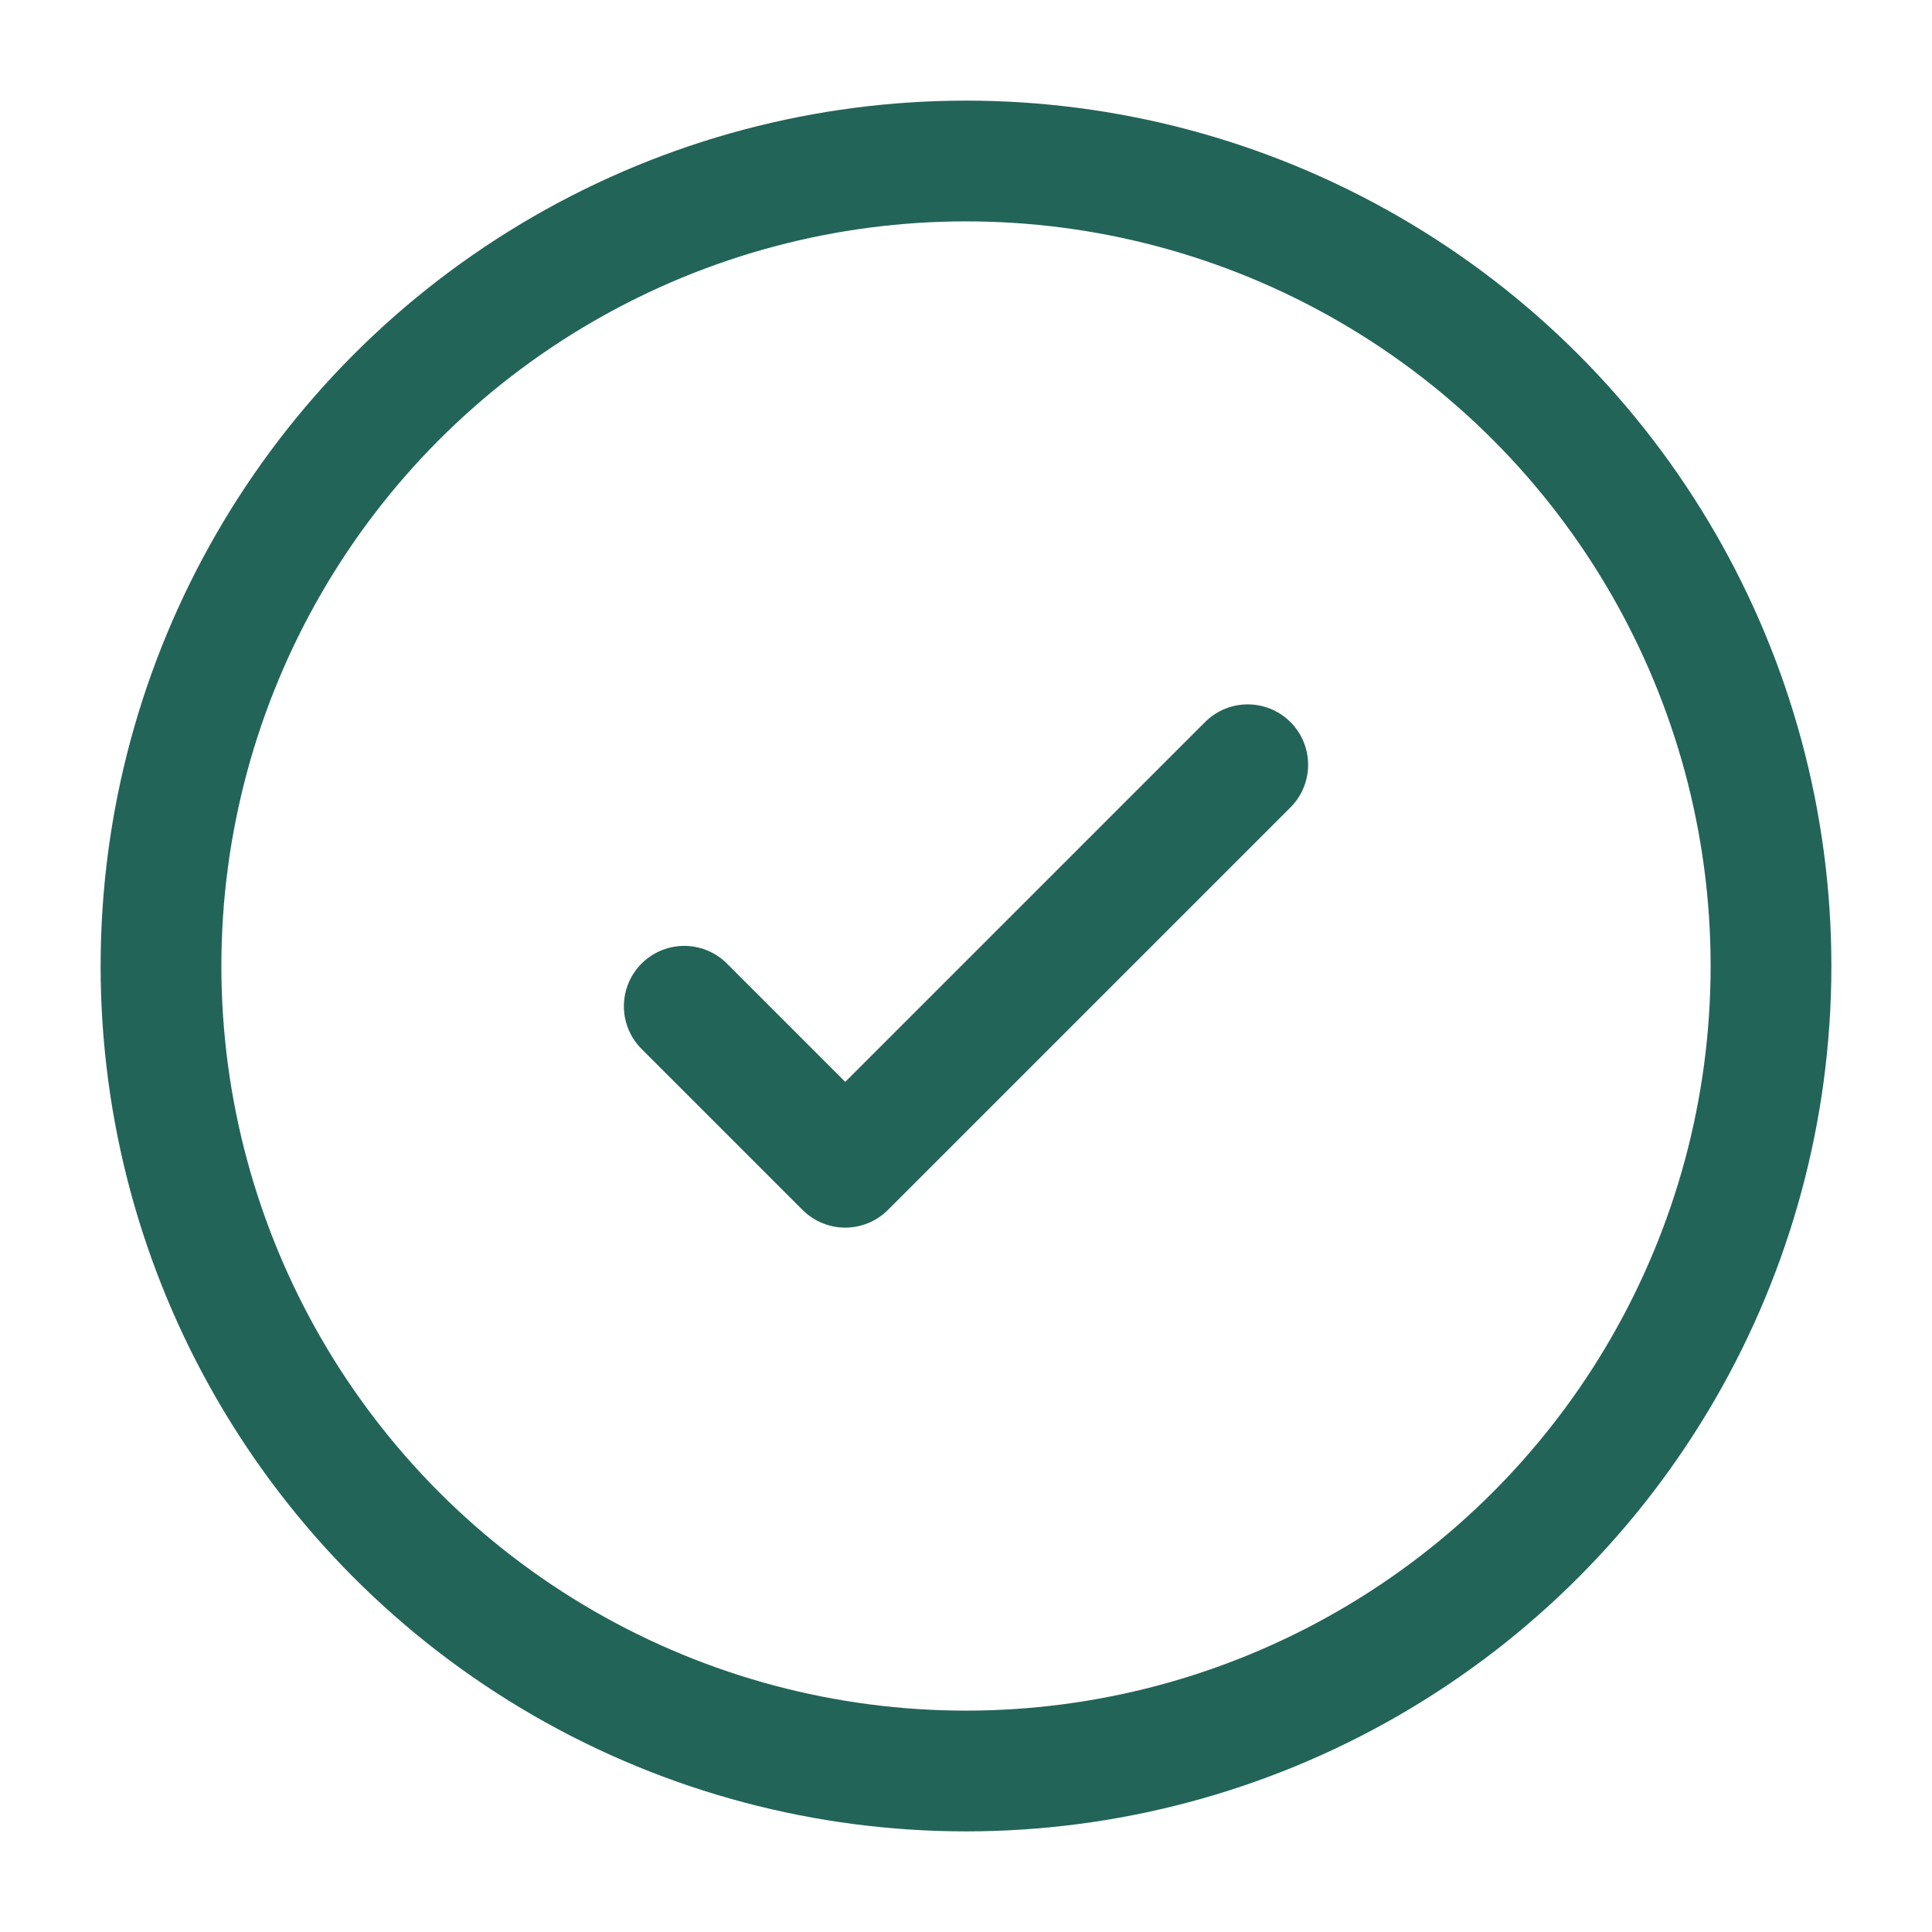
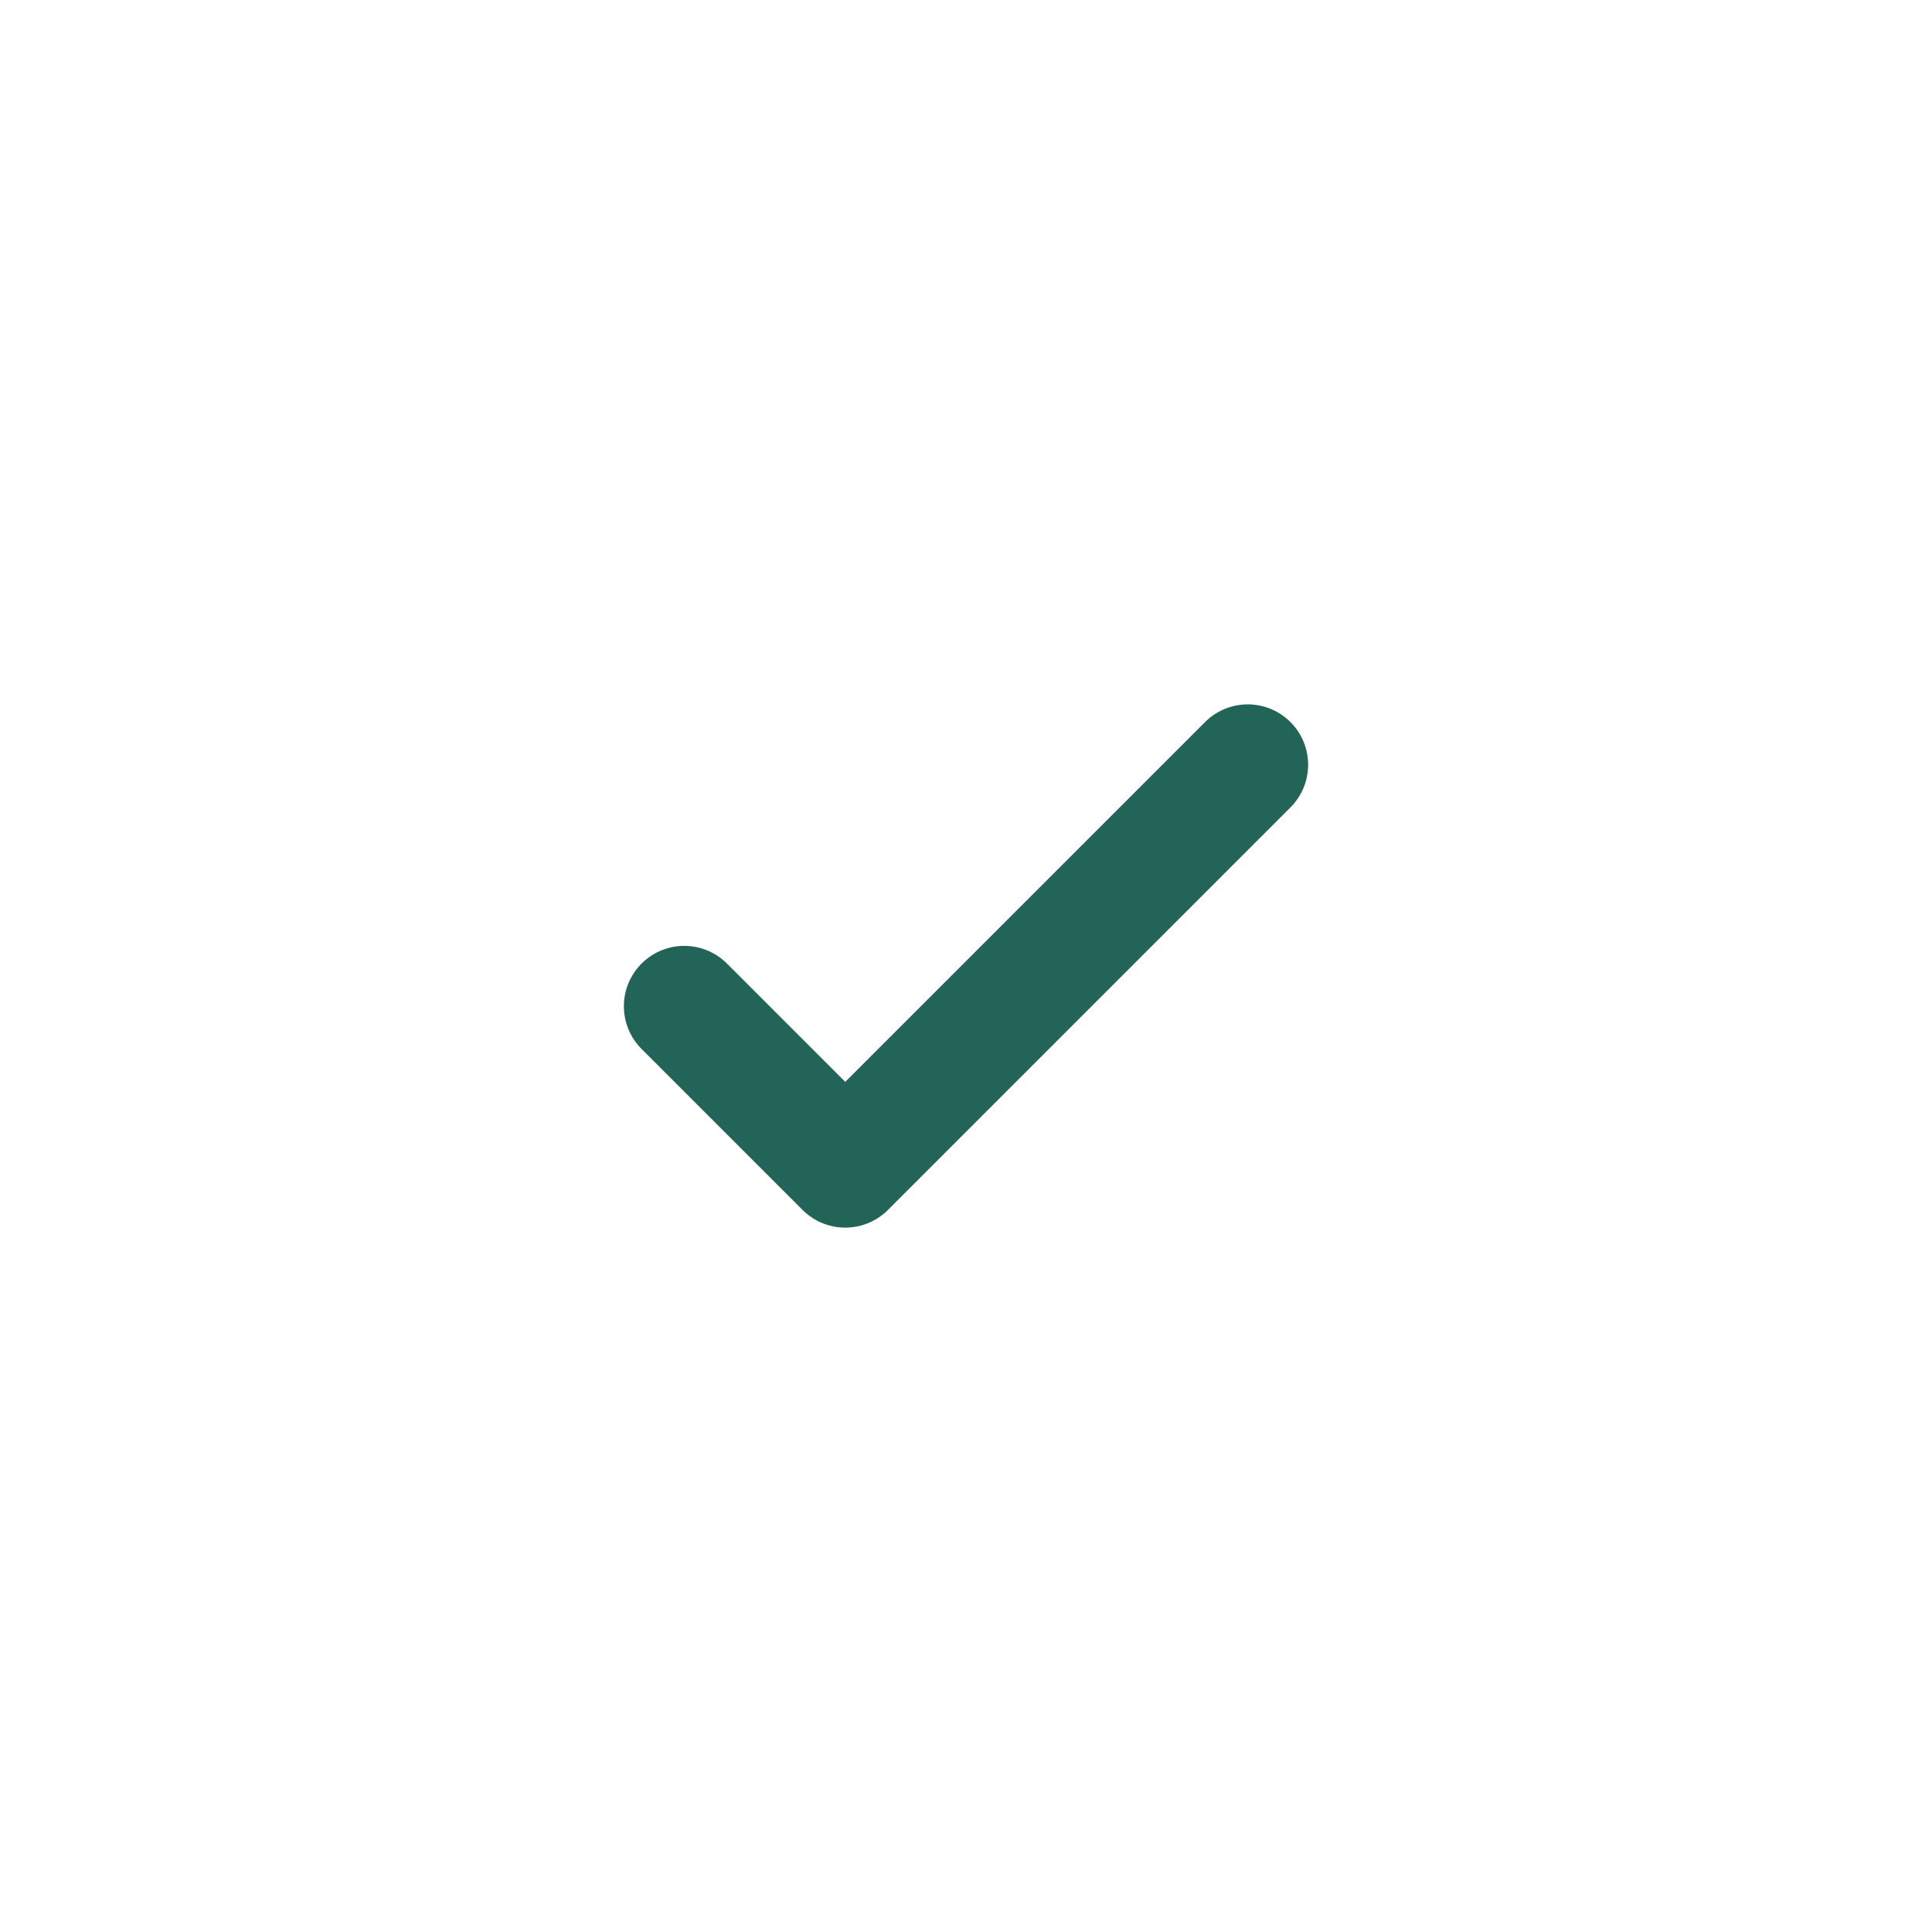
<svg xmlns="http://www.w3.org/2000/svg" width="24" height="24" fill="none">
-   <circle cx="12" cy="12" r="10" stroke="#236458" stroke-width="1.5" />
  <path stroke="#236458" stroke-linecap="round" stroke-linejoin="round" stroke-width="1.5" d="m8.5 12.5 2 2 5-5" />
</svg>